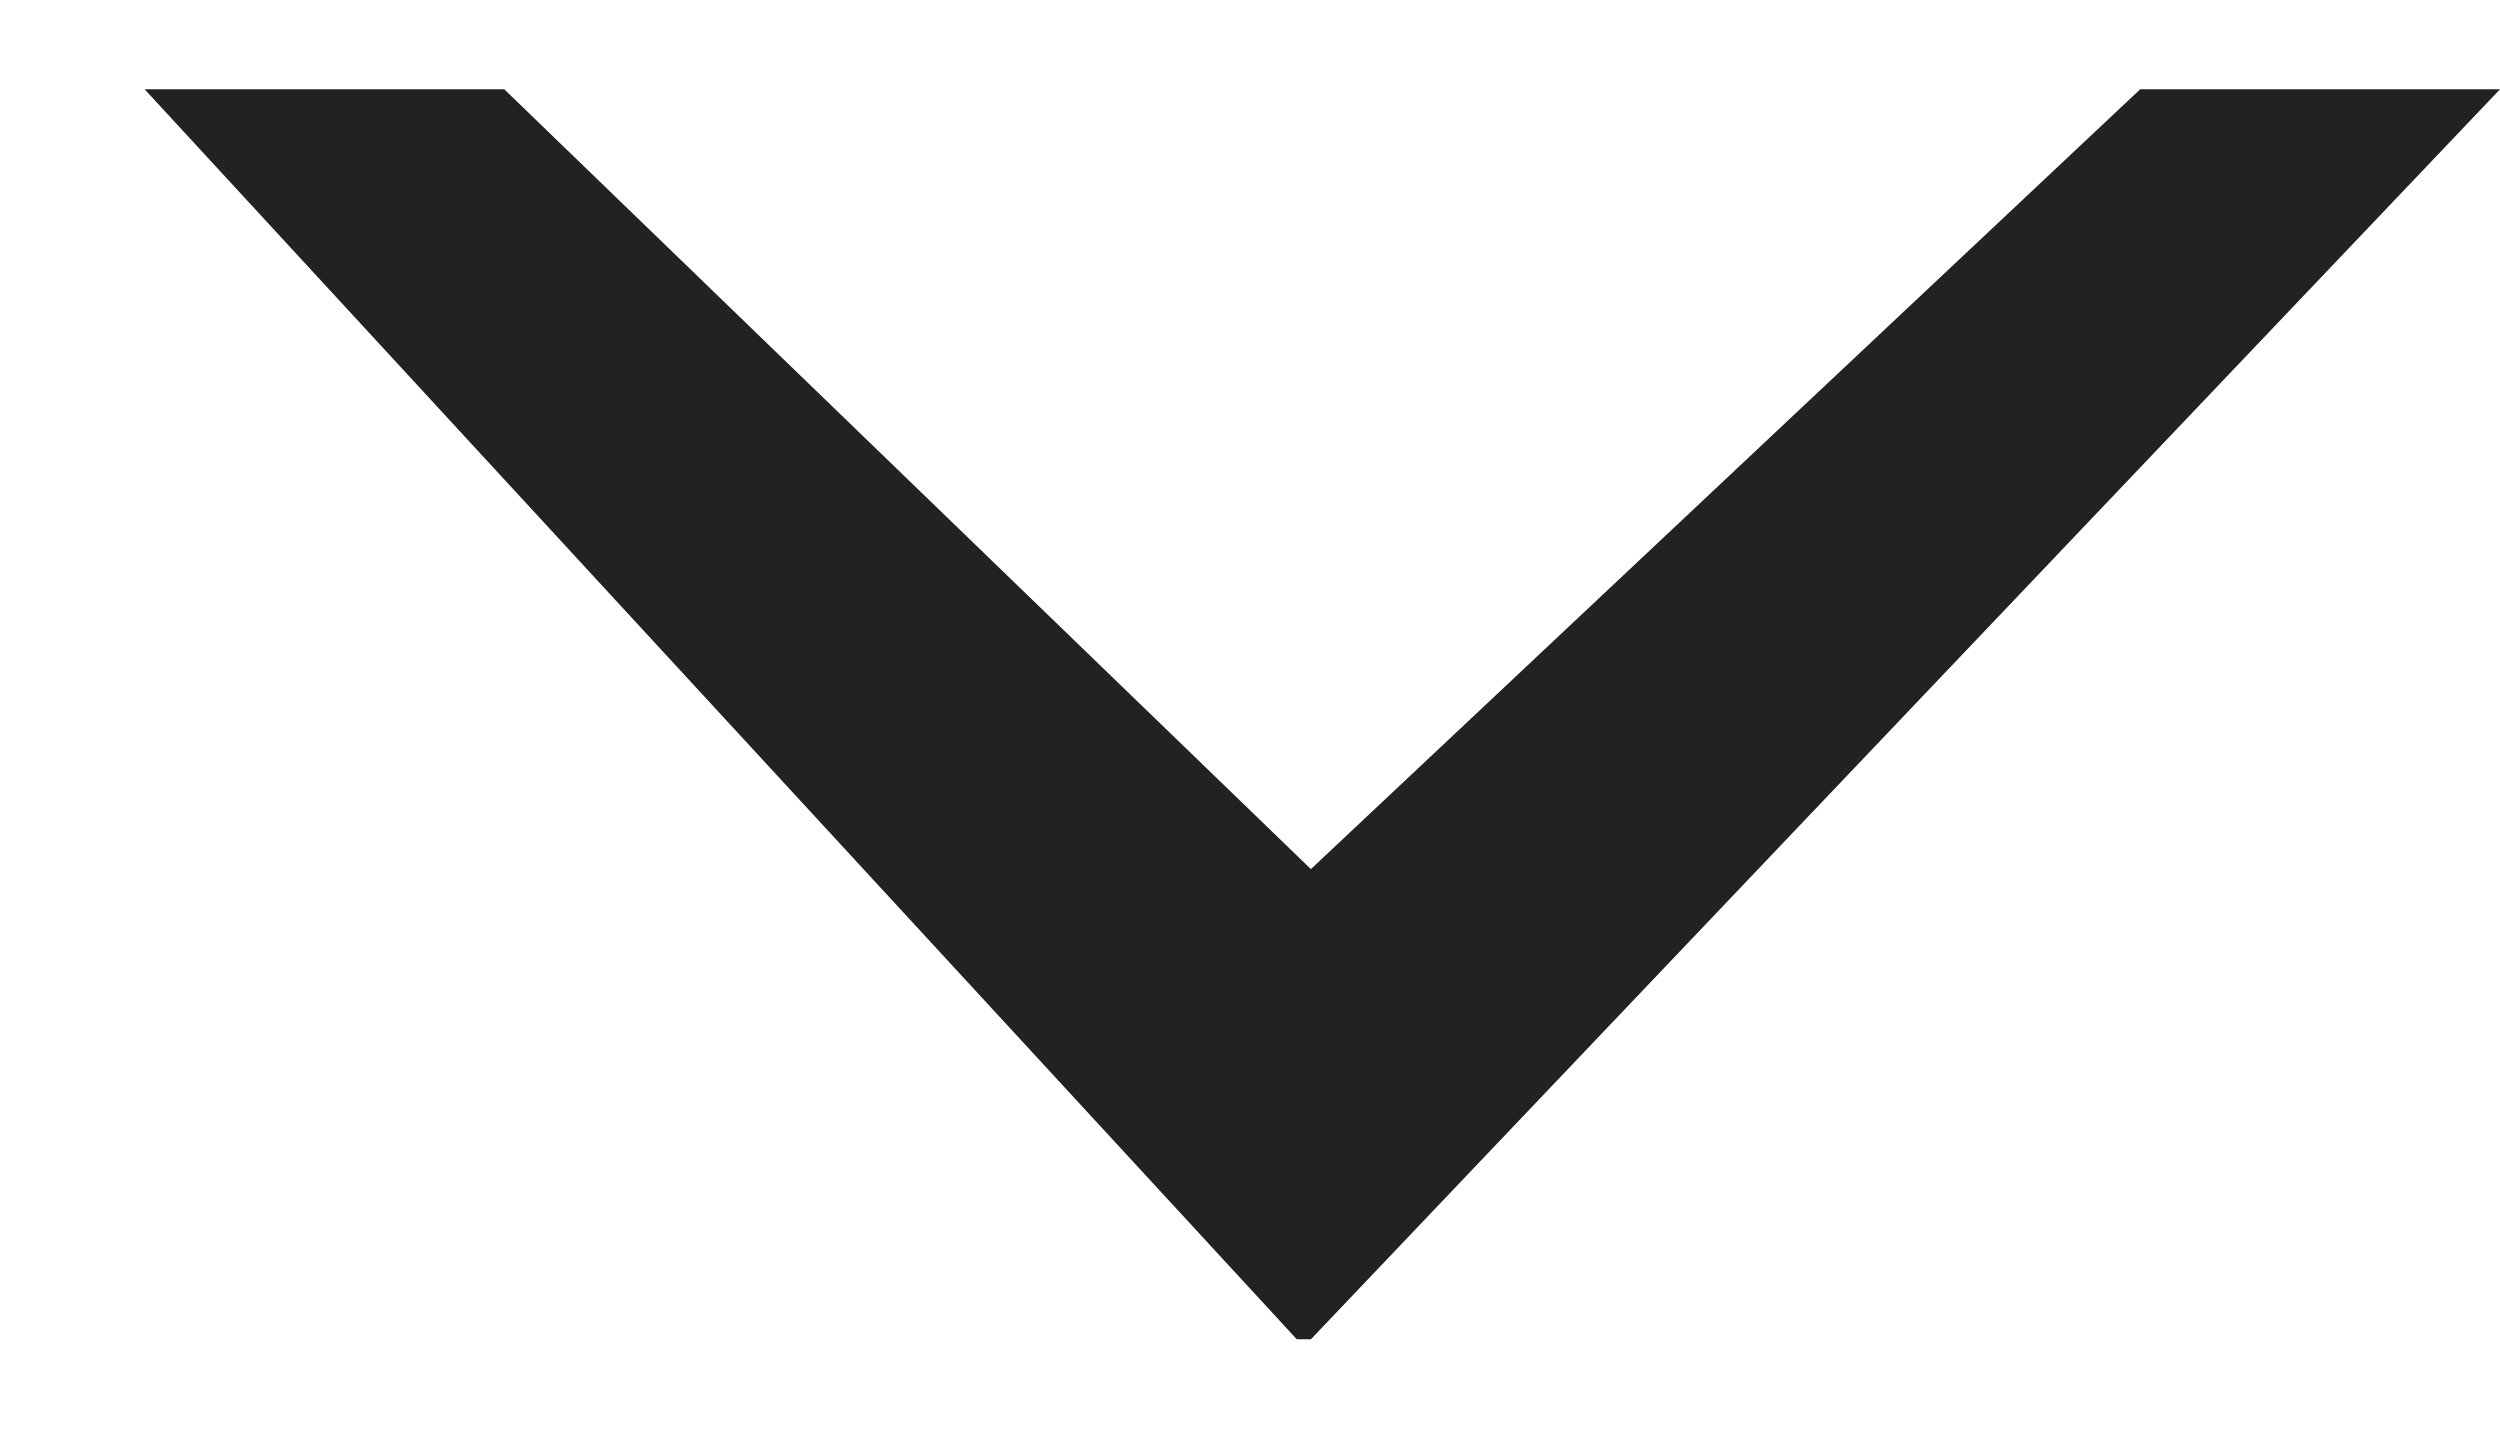
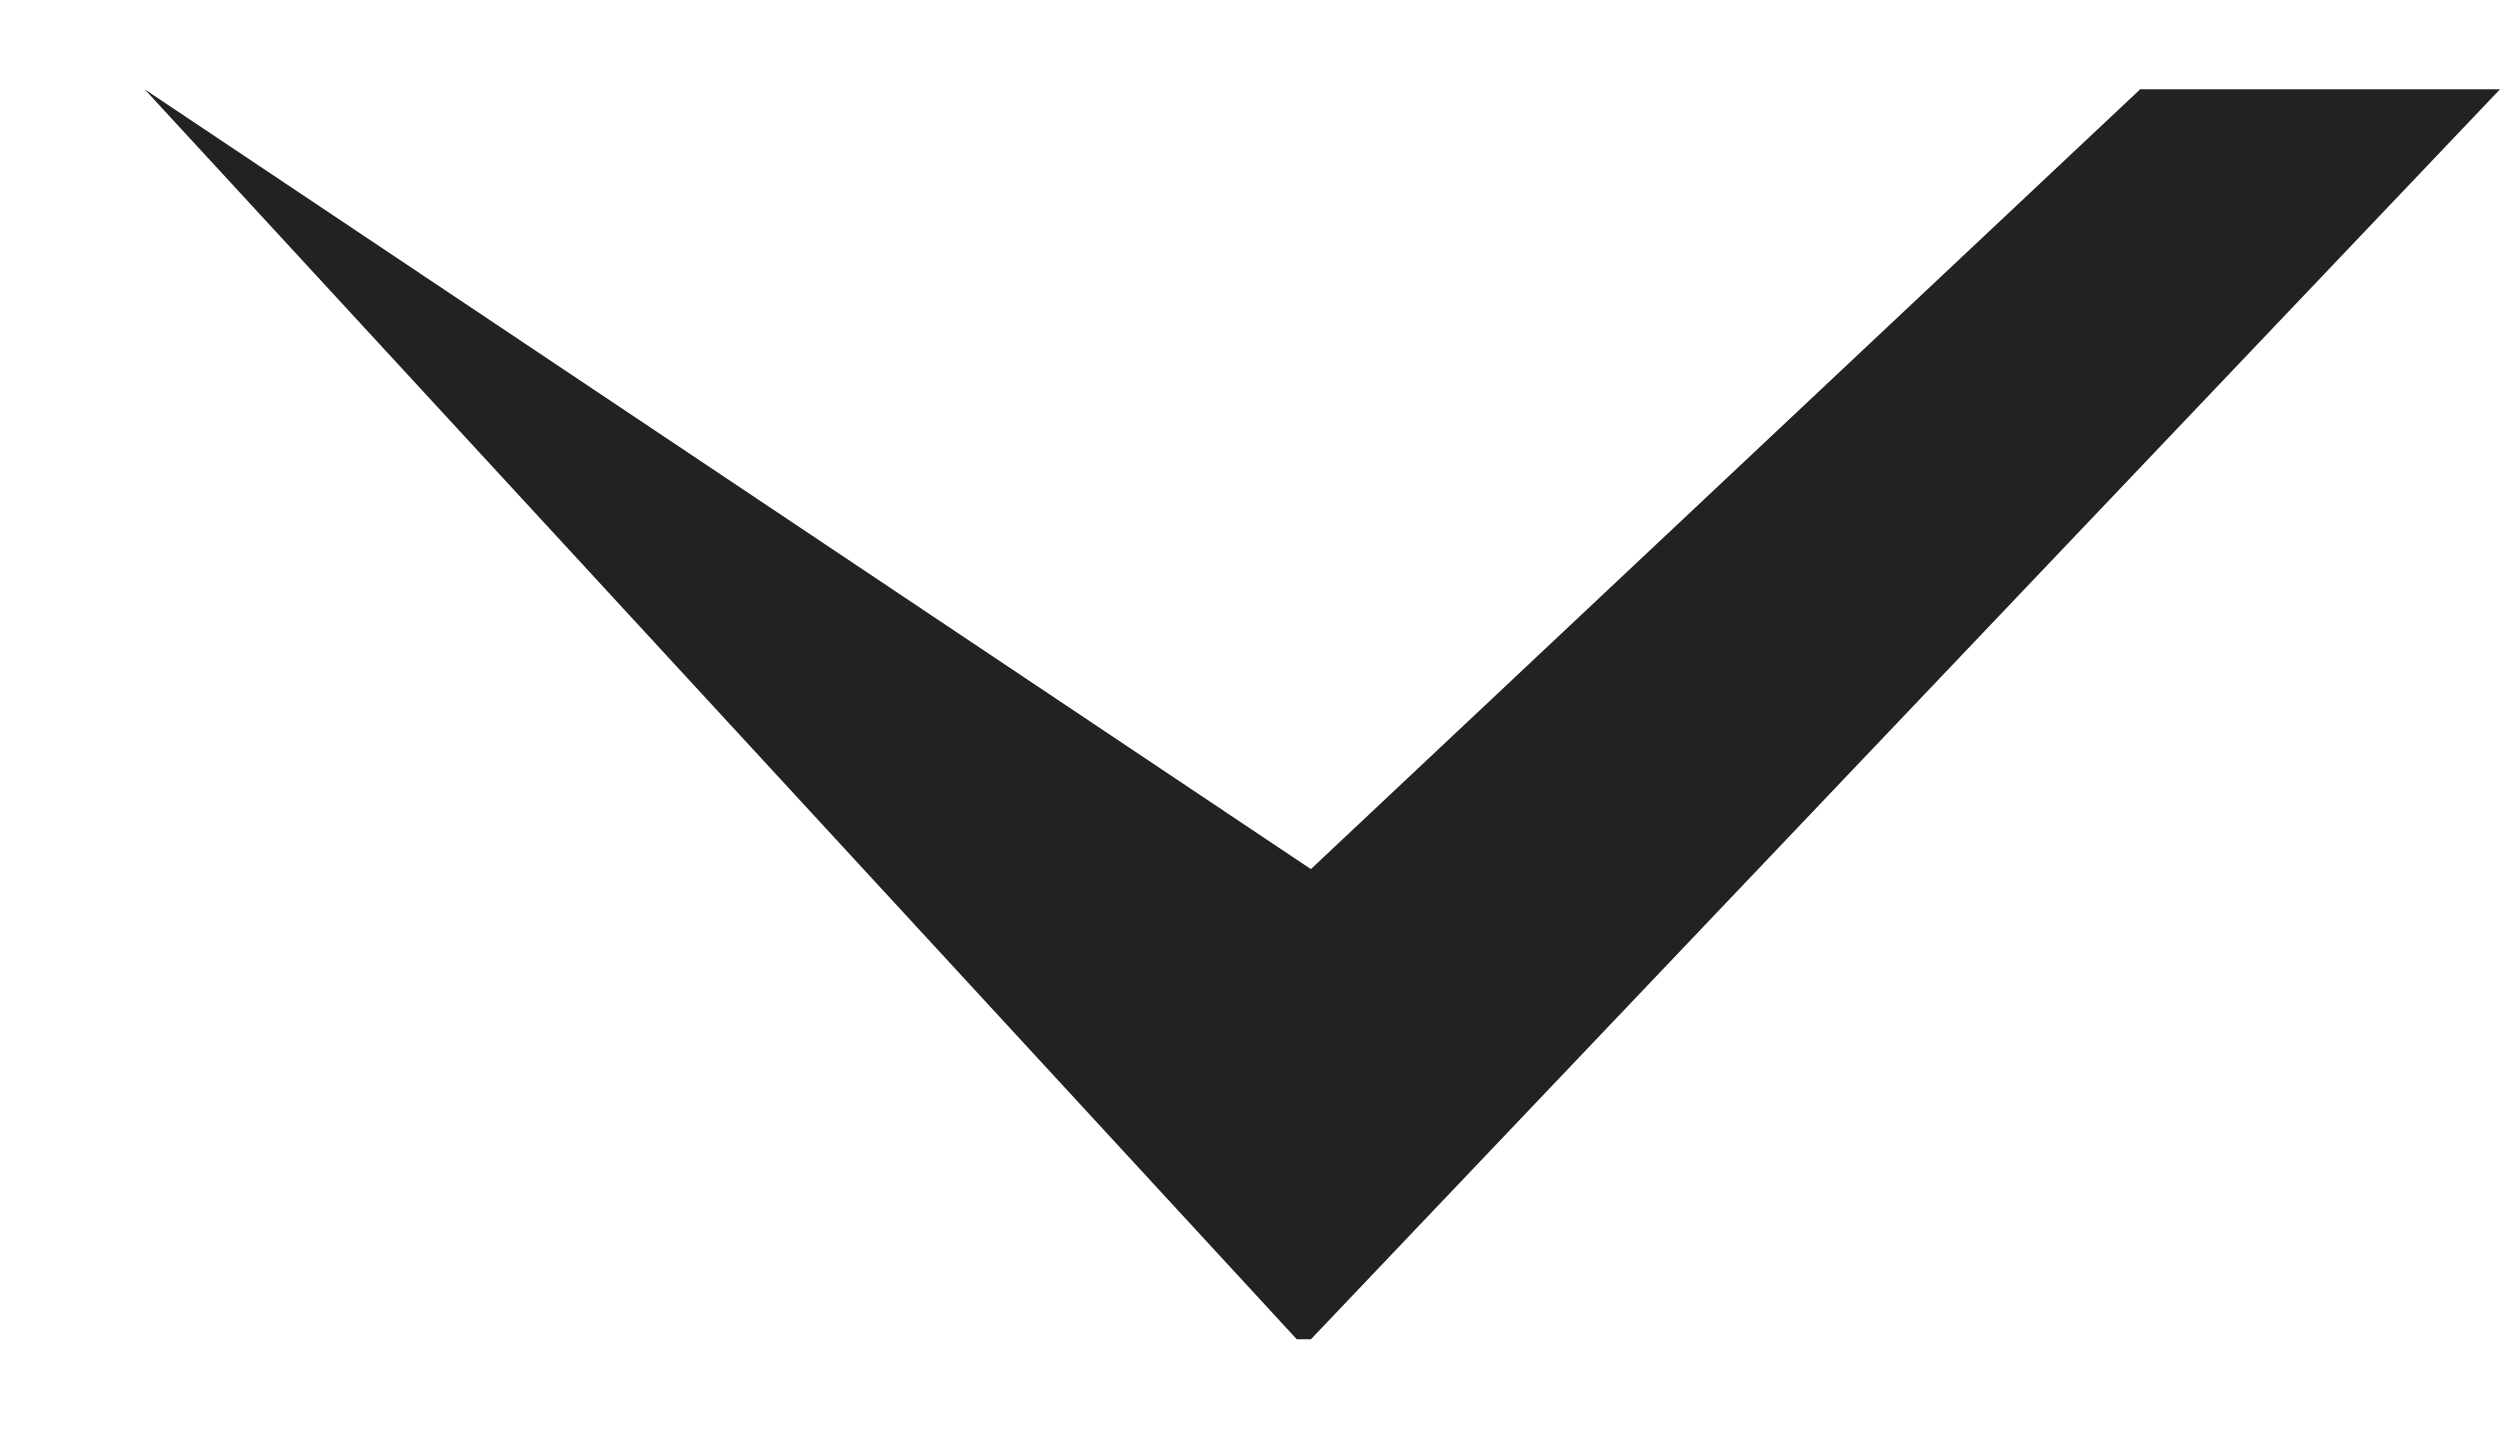
<svg xmlns="http://www.w3.org/2000/svg" width="14" height="8" viewBox="0 0 14 8" fill="none">
-   <path d="M14 0.5L7.341 7.5L7.262 7.5L0.81 0.5L2.824 0.5L7.341 4.867L11.985 0.5L14 0.5Z" fill="#222222" />
+   <path d="M14 0.5L7.341 7.5L7.262 7.5L0.81 0.5L7.341 4.867L11.985 0.5L14 0.5Z" fill="#222222" />
</svg>